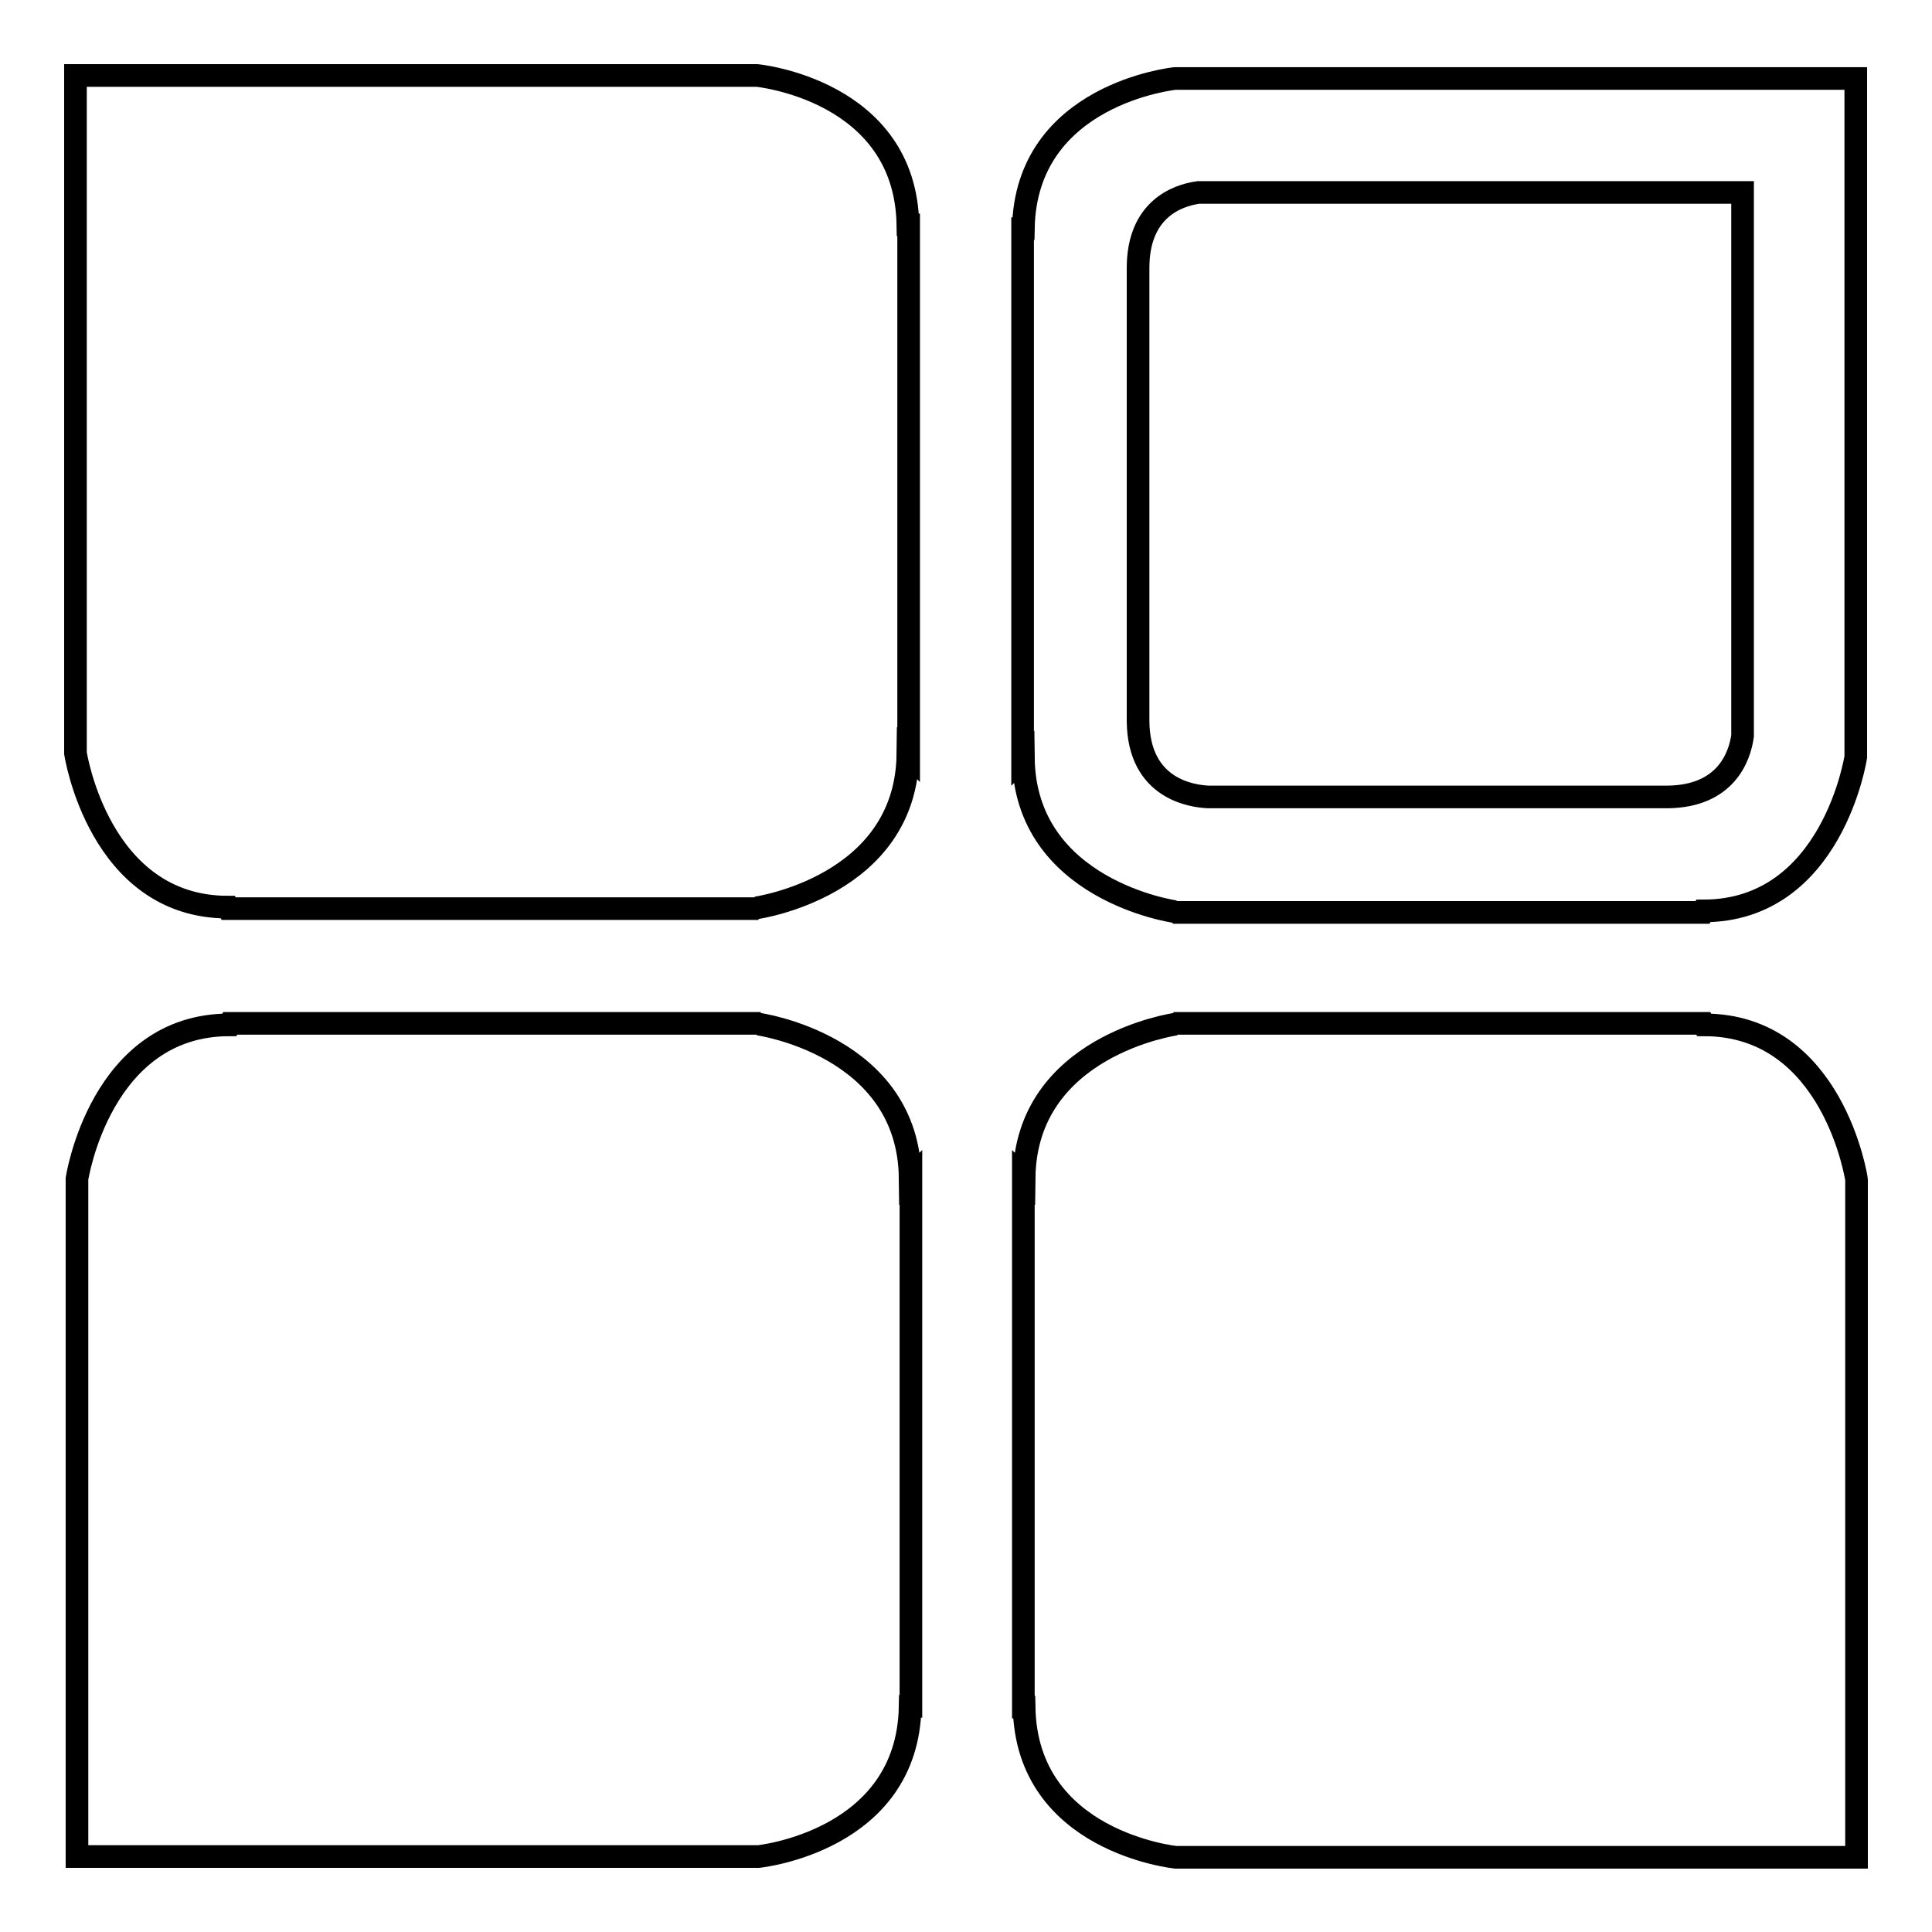
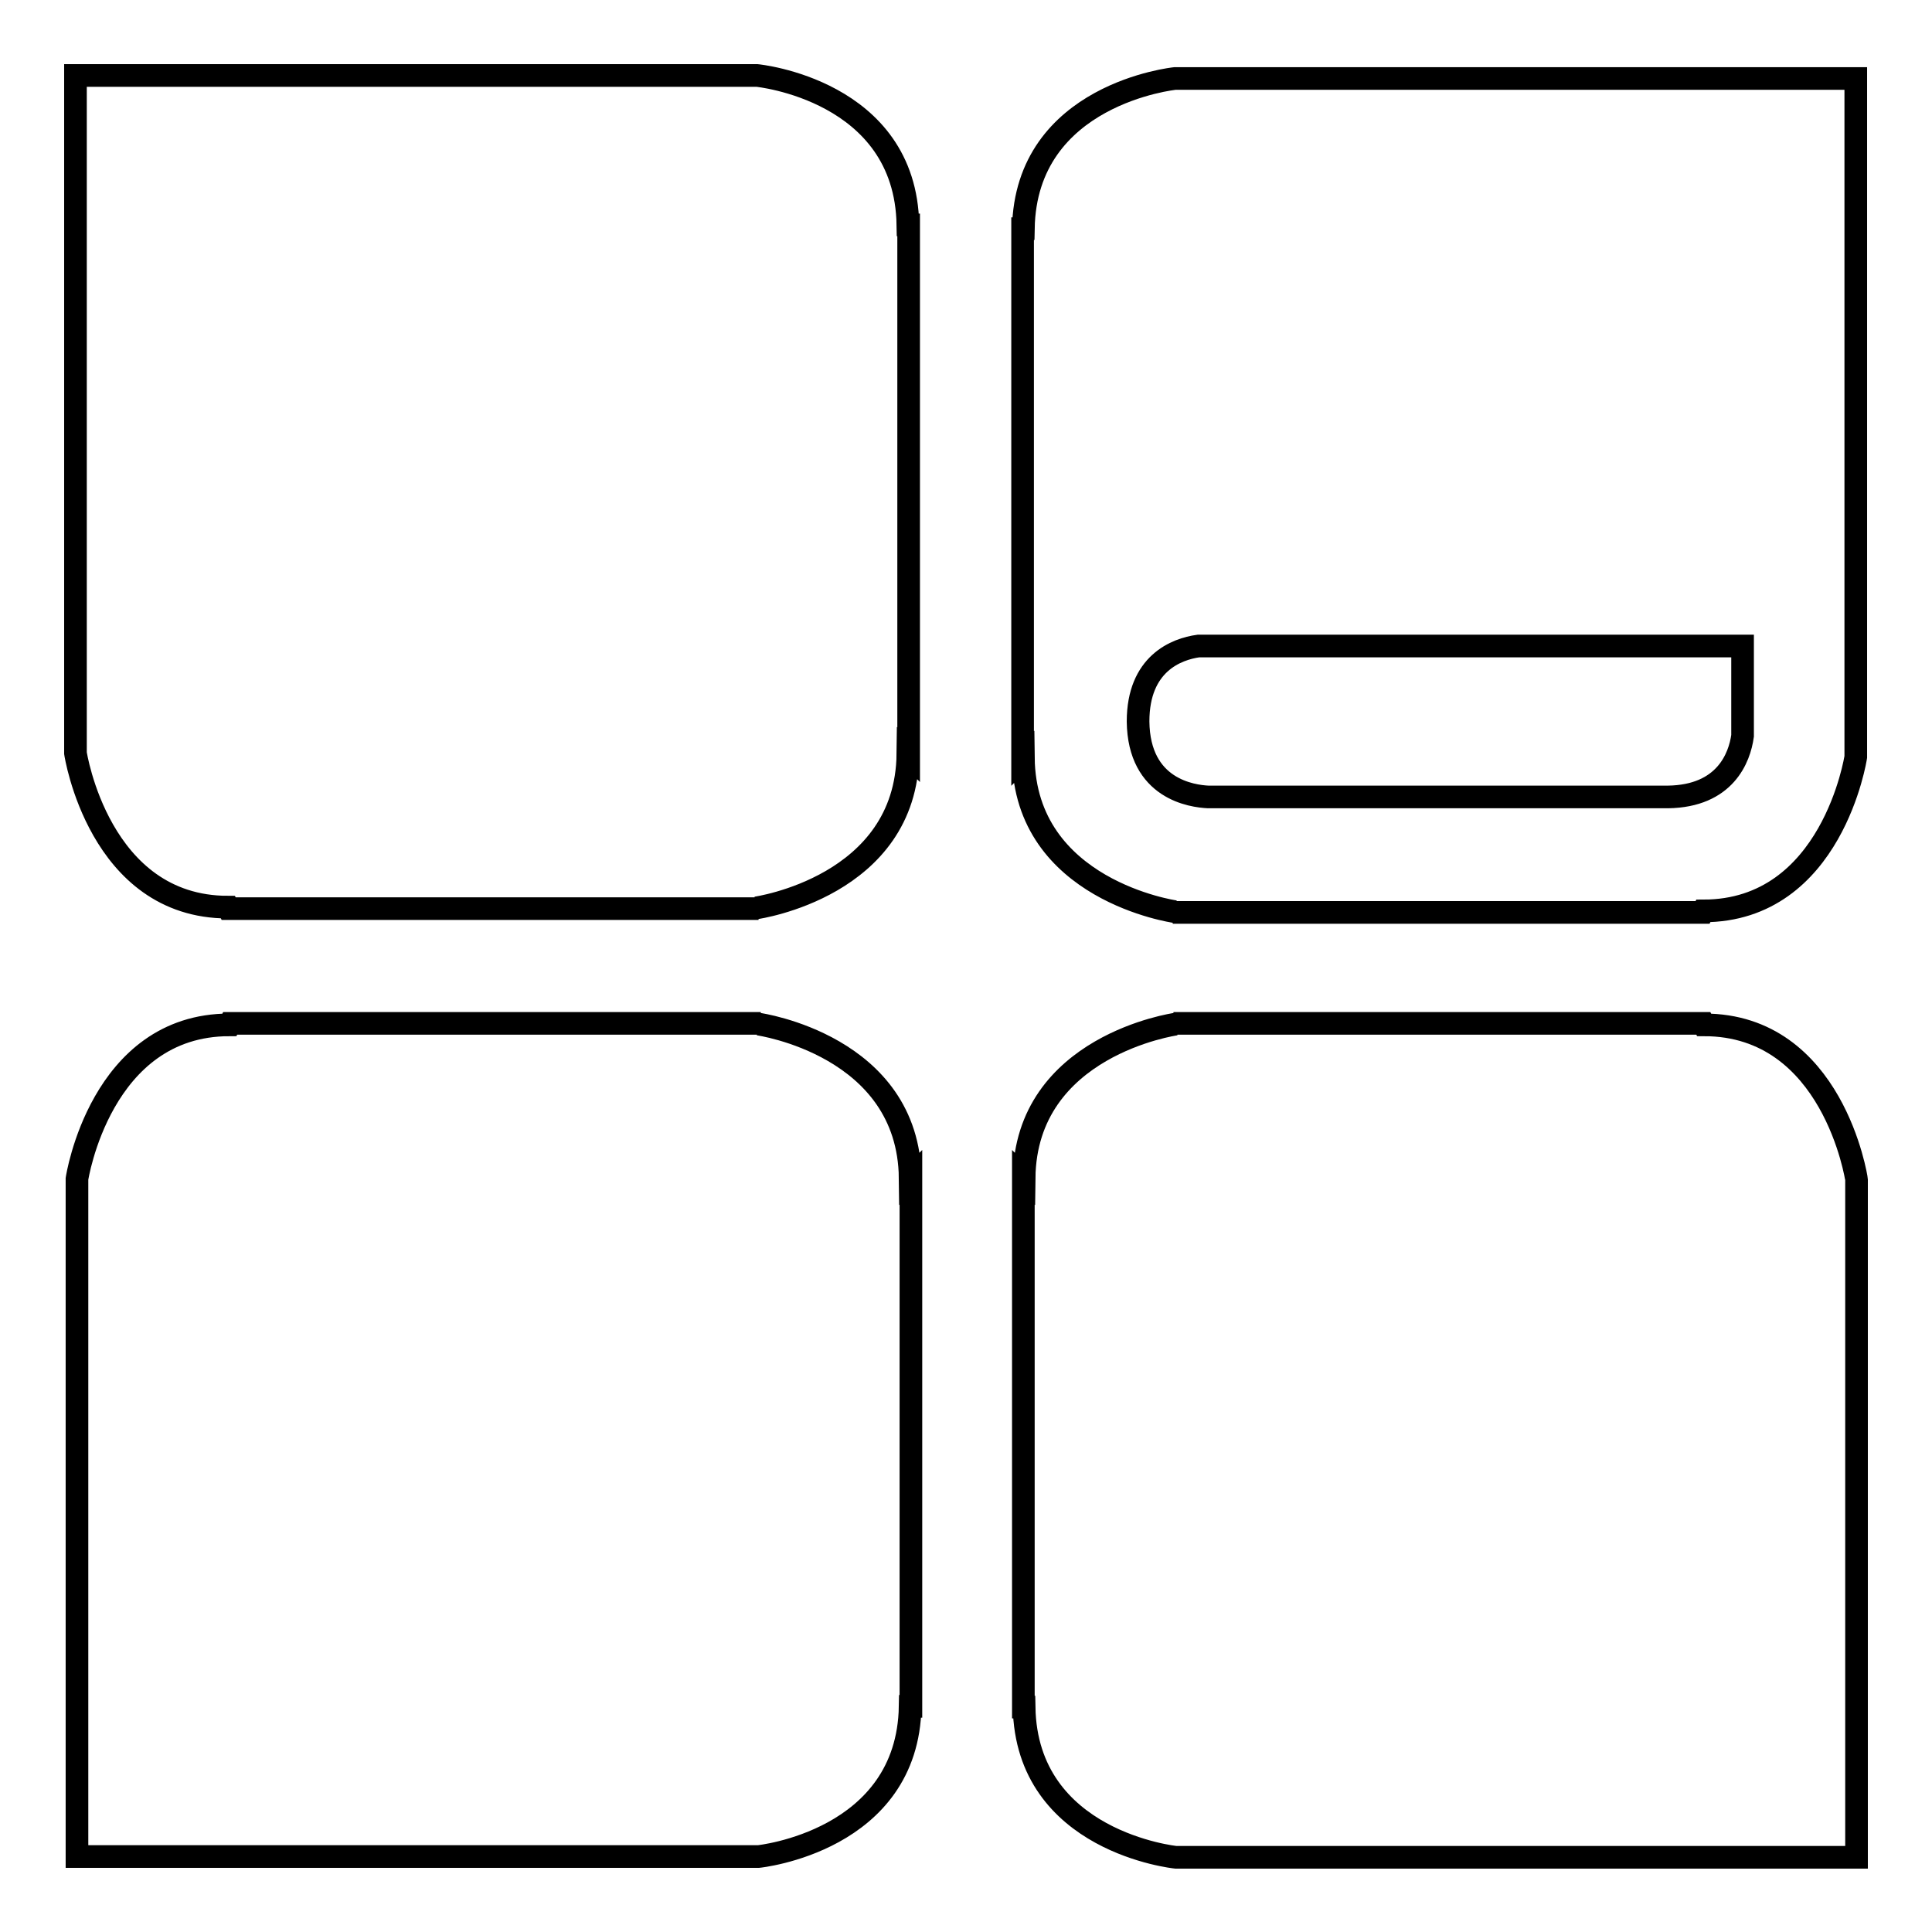
<svg xmlns="http://www.w3.org/2000/svg" version="1.1" x="0px" y="0px" viewBox="0 0 256 256" enable-background="new 0 0 256 256" xml:space="preserve">
  <g>
    <g>
-       <path stroke-width="3" fill-opacity="0" stroke="#000000" d="M30.2,120.2l0.1,0.2h70.2l-0.3-0.1c0,0,19.9-2.8,20.1-20.4l0.1,0.1V29.8l-0.1,0C120,11.9,100.3,10,100.3,10l0,0H10v89.8C10,99.8,13.1,120.2,30.2,120.2z M155.7,10.4L155.7,10.4c0,0-19.8,2-20.1,19.9l-0.1,0v70.2l0.1-0.1c0.2,17.6,20.1,20.4,20.1,20.4l-0.3,0.1h70.2l0.1-0.2c17.1,0,20.2-20.4,20.2-20.4V10.4H155.7z M230.9,97.5c-0.4,2.9-2.3,8-9.9,8.1h-60.9c-2.1-0.1-9.2-1-9.3-10V35.5c0-7.7,5.1-9.6,8-10h72.1V97.5z M100.5,135.7l0.3-0.1H30.5l-0.1,0.2c-17.1,0-20.2,20.4-20.2,20.4V246h90.3l0,0c0,0,19.8-2,20.1-19.9l0.1,0V156l-0.1,0.1C120.4,138.5,100.5,135.7,100.5,135.7z M225.8,135.8l-0.1-0.2h-70.2l0.3,0.1c0,0-19.9,2.8-20.1,20.4l-0.1-0.1v70.2l0.1,0c0.3,17.9,20.1,19.9,20.1,19.9l0,0H246v-89.8C246,156.2,242.9,135.8,225.8,135.8z" />
+       <path stroke-width="3" fill-opacity="0" stroke="#000000" d="M30.2,120.2l0.1,0.2h70.2l-0.3-0.1c0,0,19.9-2.8,20.1-20.4l0.1,0.1V29.8l-0.1,0C120,11.9,100.3,10,100.3,10l0,0H10v89.8C10,99.8,13.1,120.2,30.2,120.2z M155.7,10.4L155.7,10.4c0,0-19.8,2-20.1,19.9l-0.1,0v70.2l0.1-0.1c0.2,17.6,20.1,20.4,20.1,20.4l-0.3,0.1h70.2l0.1-0.2c17.1,0,20.2-20.4,20.2-20.4V10.4H155.7z M230.9,97.5c-0.4,2.9-2.3,8-9.9,8.1h-60.9c-2.1-0.1-9.2-1-9.3-10c0-7.7,5.1-9.6,8-10h72.1V97.5z M100.5,135.7l0.3-0.1H30.5l-0.1,0.2c-17.1,0-20.2,20.4-20.2,20.4V246h90.3l0,0c0,0,19.8-2,20.1-19.9l0.1,0V156l-0.1,0.1C120.4,138.5,100.5,135.7,100.5,135.7z M225.8,135.8l-0.1-0.2h-70.2l0.3,0.1c0,0-19.9,2.8-20.1,20.4l-0.1-0.1v70.2l0.1,0c0.3,17.9,20.1,19.9,20.1,19.9l0,0H246v-89.8C246,156.2,242.9,135.8,225.8,135.8z" />
    </g>
  </g>
</svg>